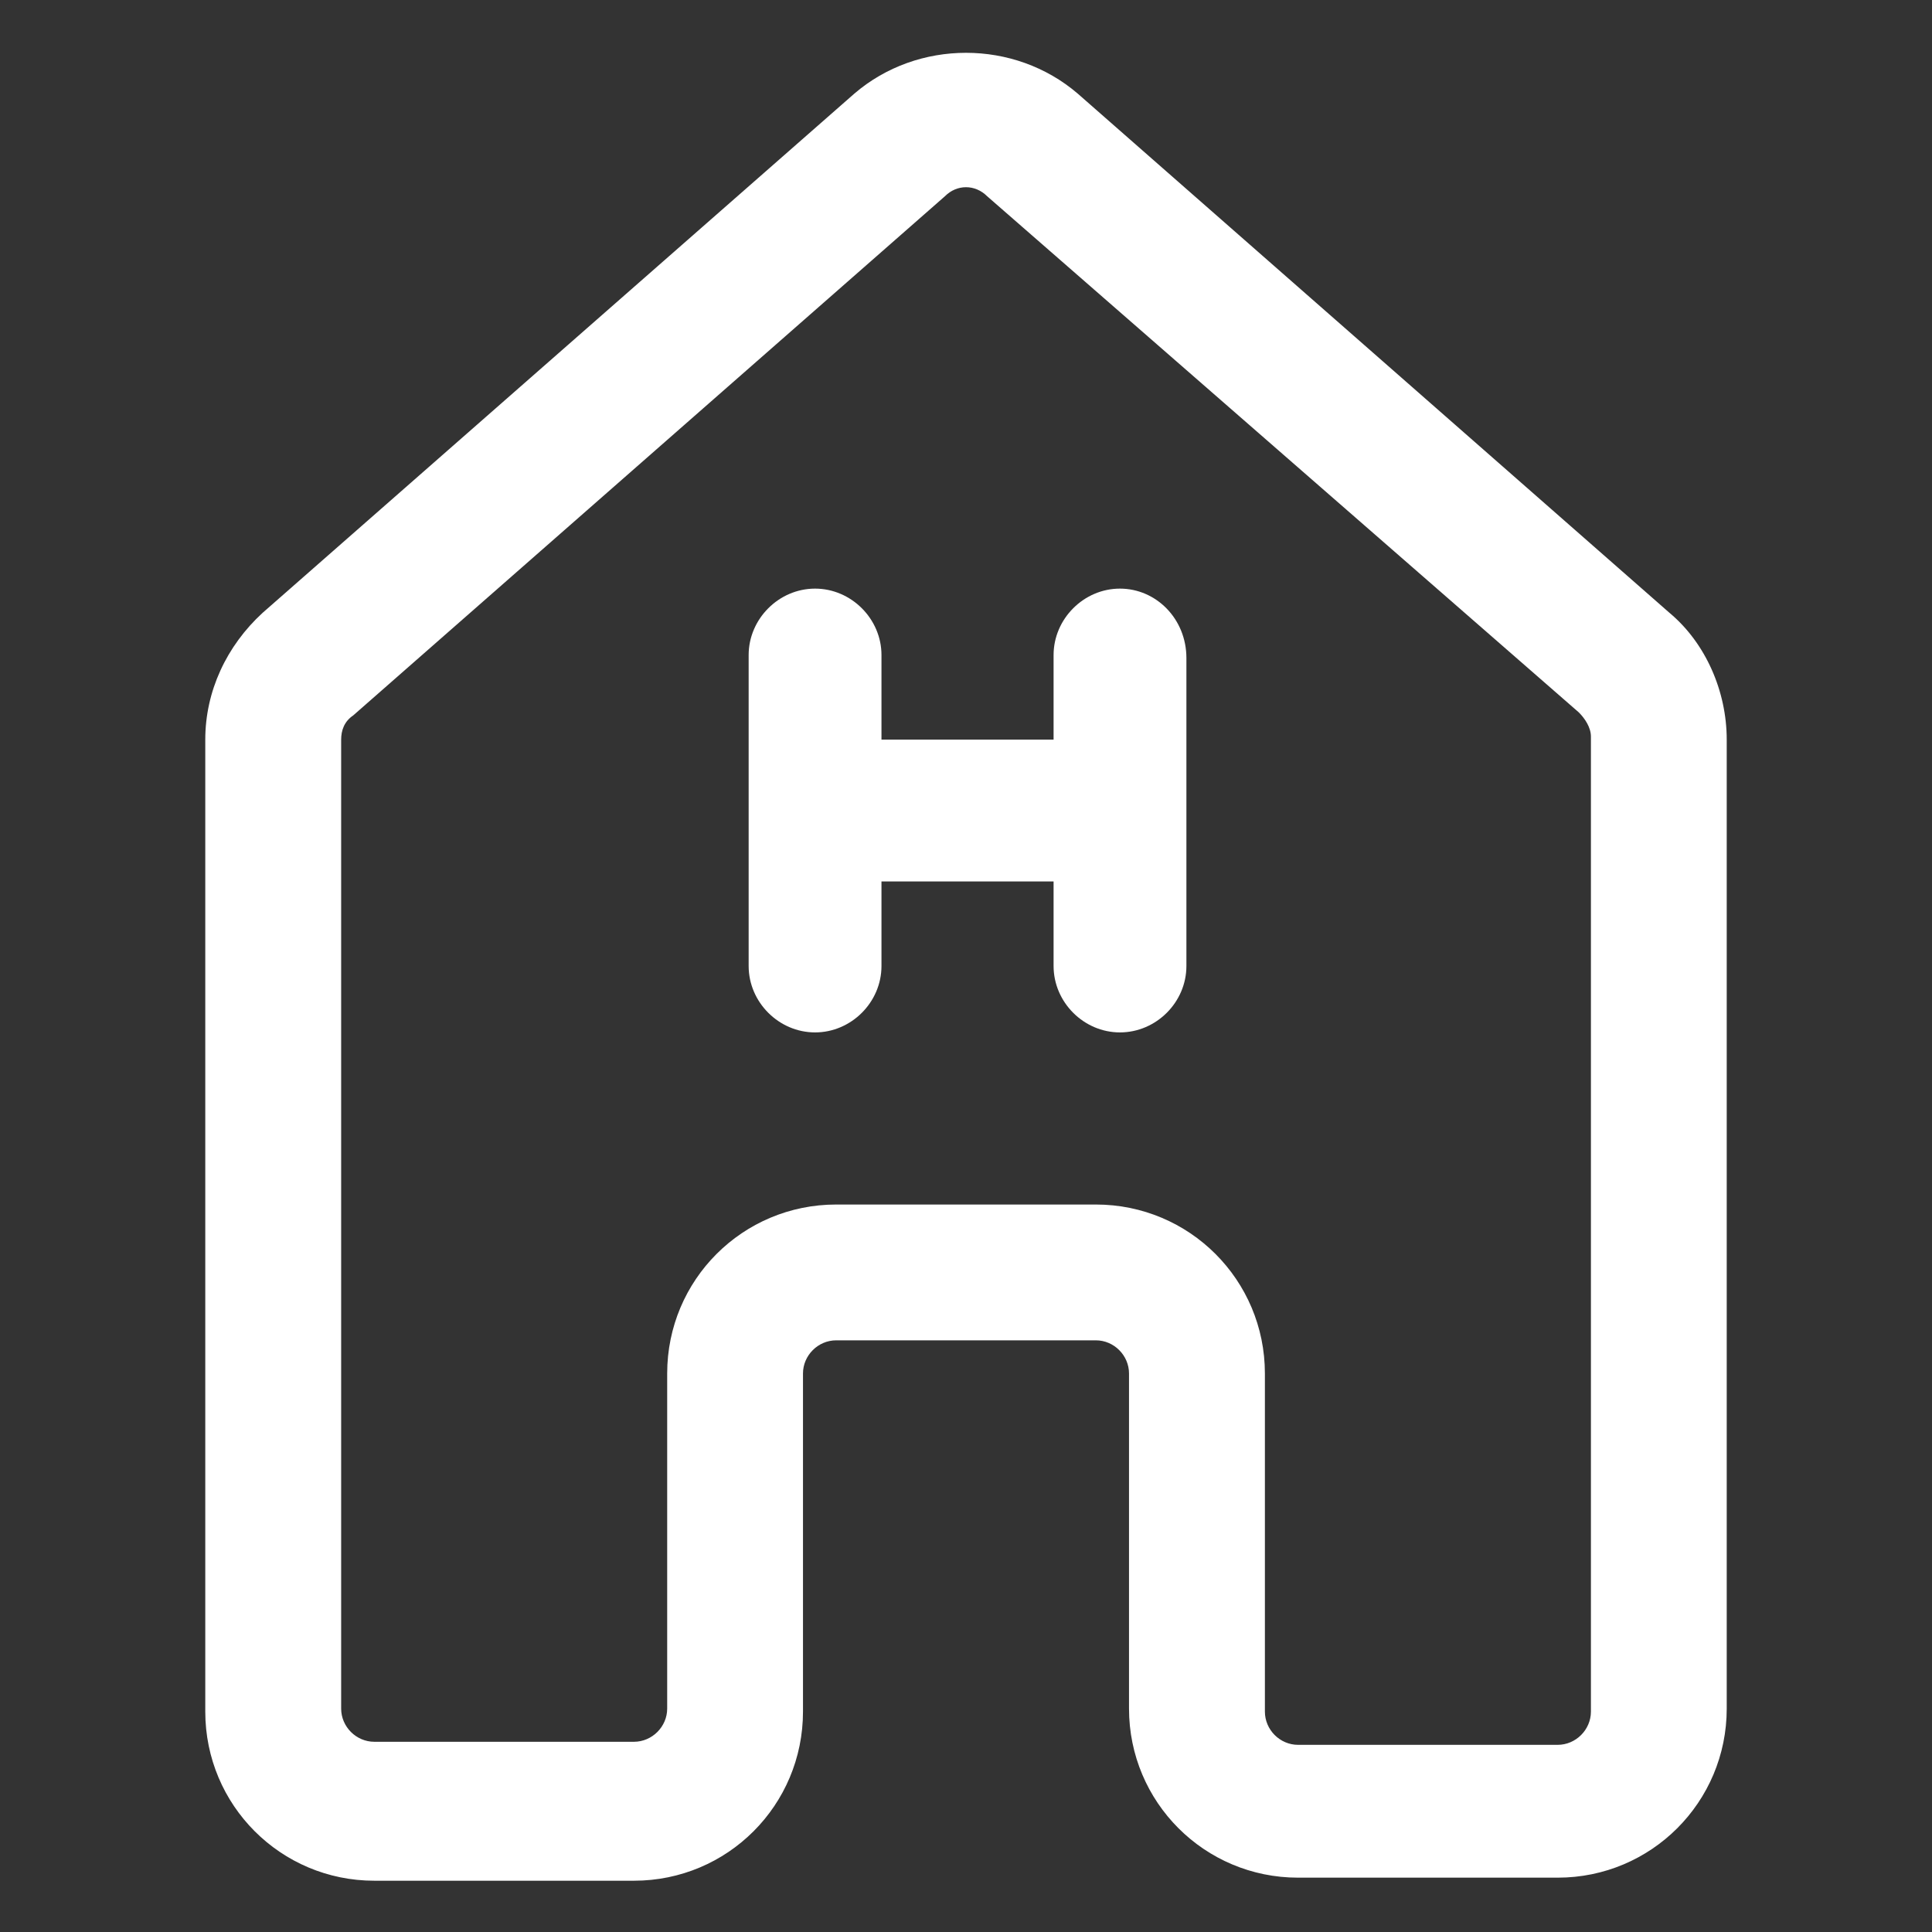
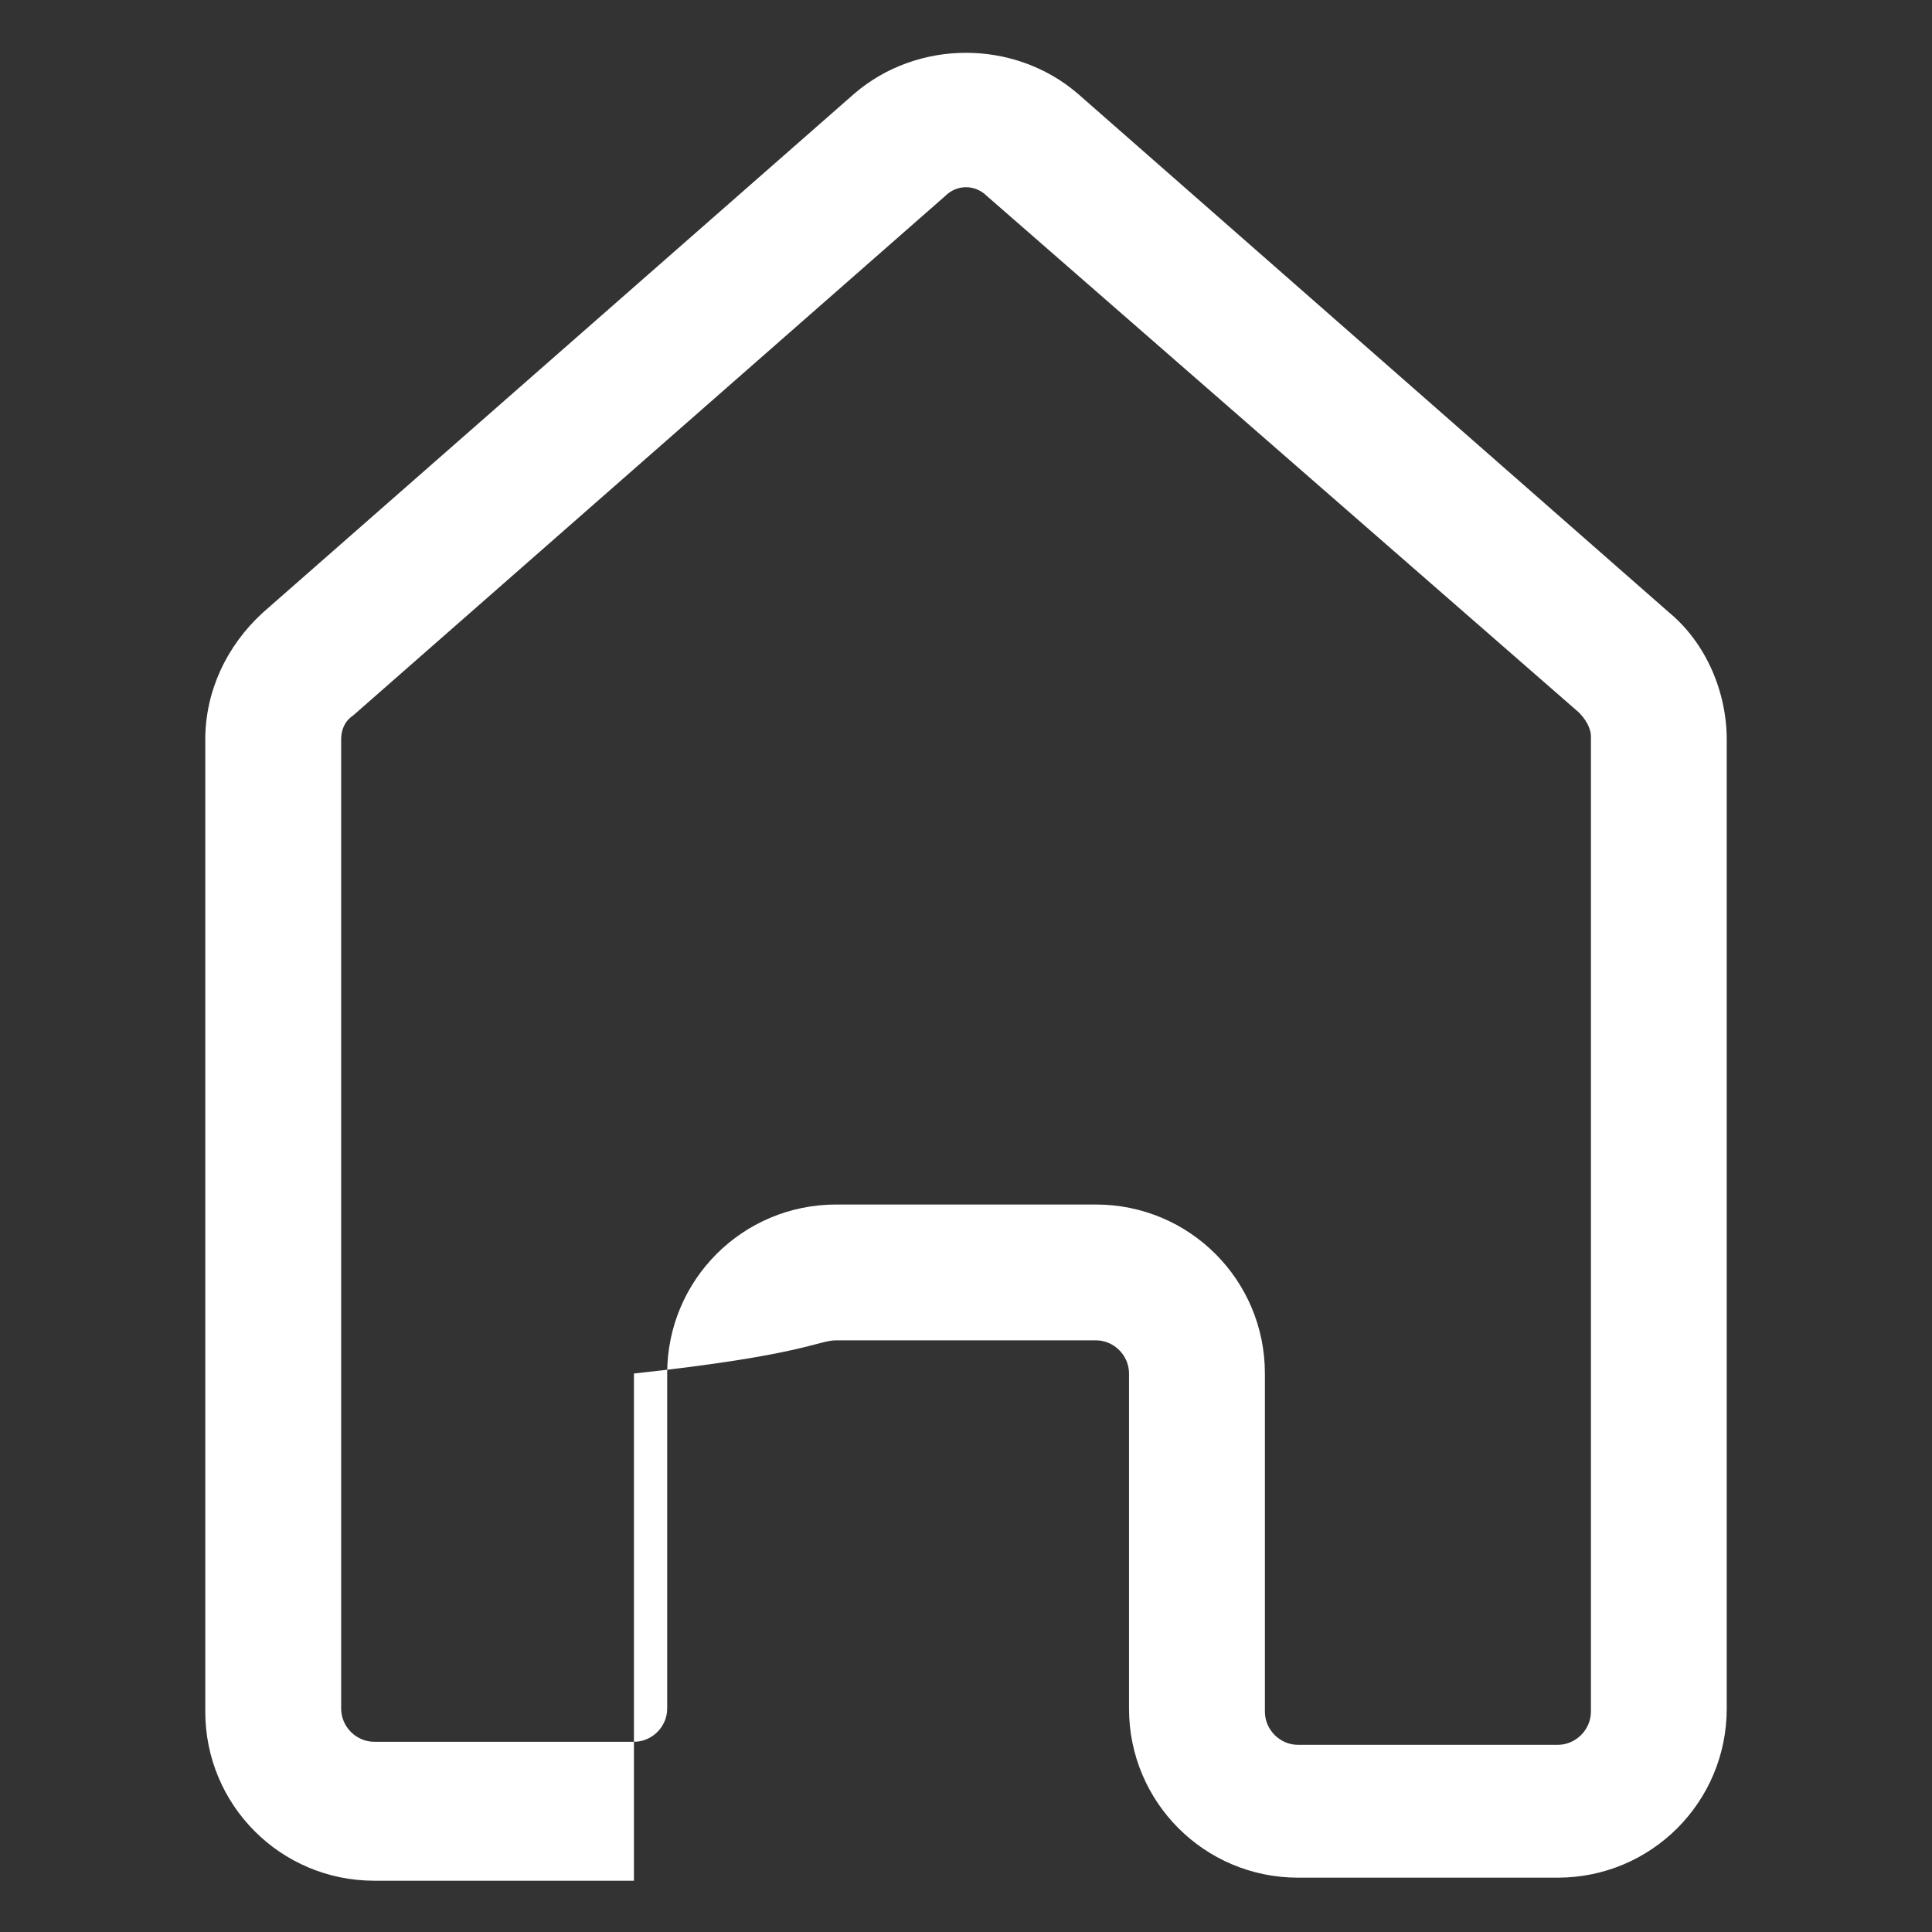
<svg xmlns="http://www.w3.org/2000/svg" width="24" height="24" viewBox="0 0 24 24" fill="none">
  <rect x="0" y="0" width="24" height="24" fill="#333333" stroke="none" />
-   <path d="M20.738 7.612L13.388 1.163C12.6 0.487 11.4 0.487 10.613 1.163L3.263 7.612C2.813 8.025 2.55 8.588 2.55 9.188V21.262C2.55 22.425 3.488 23.363 4.65 23.363H7.875C9.038 23.363 9.975 22.425 9.975 21.262V17.062C9.975 16.837 10.162 16.65 10.388 16.65H13.613C13.838 16.65 14.025 16.837 14.025 17.062V21.225C14.025 22.387 14.963 23.325 16.125 23.325H19.35C20.512 23.325 21.45 22.387 21.45 21.225V9.188C21.45 8.588 21.188 7.987 20.738 7.612ZM19.763 21.262C19.763 21.488 19.575 21.675 19.35 21.675H16.125C15.9 21.675 15.713 21.488 15.713 21.262V17.062C15.713 15.9 14.775 14.963 13.613 14.963H10.388C9.225 14.963 8.288 15.9 8.288 17.062V21.225C8.288 21.45 8.1 21.637 7.875 21.637H4.65C4.425 21.637 4.238 21.45 4.238 21.225V9.188C4.238 9.075 4.275 8.963 4.388 8.887L11.738 2.438C11.887 2.288 12.113 2.288 12.263 2.438L19.613 8.85C19.688 8.925 19.763 9.037 19.763 9.15V21.262Z" fill="white" />
-   <path d="M13.912 7.312C13.463 7.312 13.088 7.688 13.088 8.137V9.188H10.95V8.137C10.95 7.688 10.575 7.312 10.125 7.312C9.675 7.312 9.3 7.688 9.3 8.137V12C9.3 12.45 9.675 12.825 10.125 12.825C10.575 12.825 10.95 12.45 10.95 12V10.95H13.088V12C13.088 12.45 13.463 12.825 13.912 12.825C14.363 12.825 14.738 12.45 14.738 12V8.175C14.738 7.688 14.363 7.312 13.912 7.312Z" fill="white" />
+   <path d="M20.738 7.612L13.388 1.163C12.6 0.487 11.4 0.487 10.613 1.163L3.263 7.612C2.813 8.025 2.55 8.588 2.55 9.188V21.262C2.55 22.425 3.488 23.363 4.65 23.363H7.875V17.062C9.975 16.837 10.162 16.65 10.388 16.65H13.613C13.838 16.65 14.025 16.837 14.025 17.062V21.225C14.025 22.387 14.963 23.325 16.125 23.325H19.35C20.512 23.325 21.45 22.387 21.45 21.225V9.188C21.45 8.588 21.188 7.987 20.738 7.612ZM19.763 21.262C19.763 21.488 19.575 21.675 19.35 21.675H16.125C15.9 21.675 15.713 21.488 15.713 21.262V17.062C15.713 15.9 14.775 14.963 13.613 14.963H10.388C9.225 14.963 8.288 15.9 8.288 17.062V21.225C8.288 21.45 8.1 21.637 7.875 21.637H4.65C4.425 21.637 4.238 21.45 4.238 21.225V9.188C4.238 9.075 4.275 8.963 4.388 8.887L11.738 2.438C11.887 2.288 12.113 2.288 12.263 2.438L19.613 8.85C19.688 8.925 19.763 9.037 19.763 9.15V21.262Z" fill="white" />
</svg>